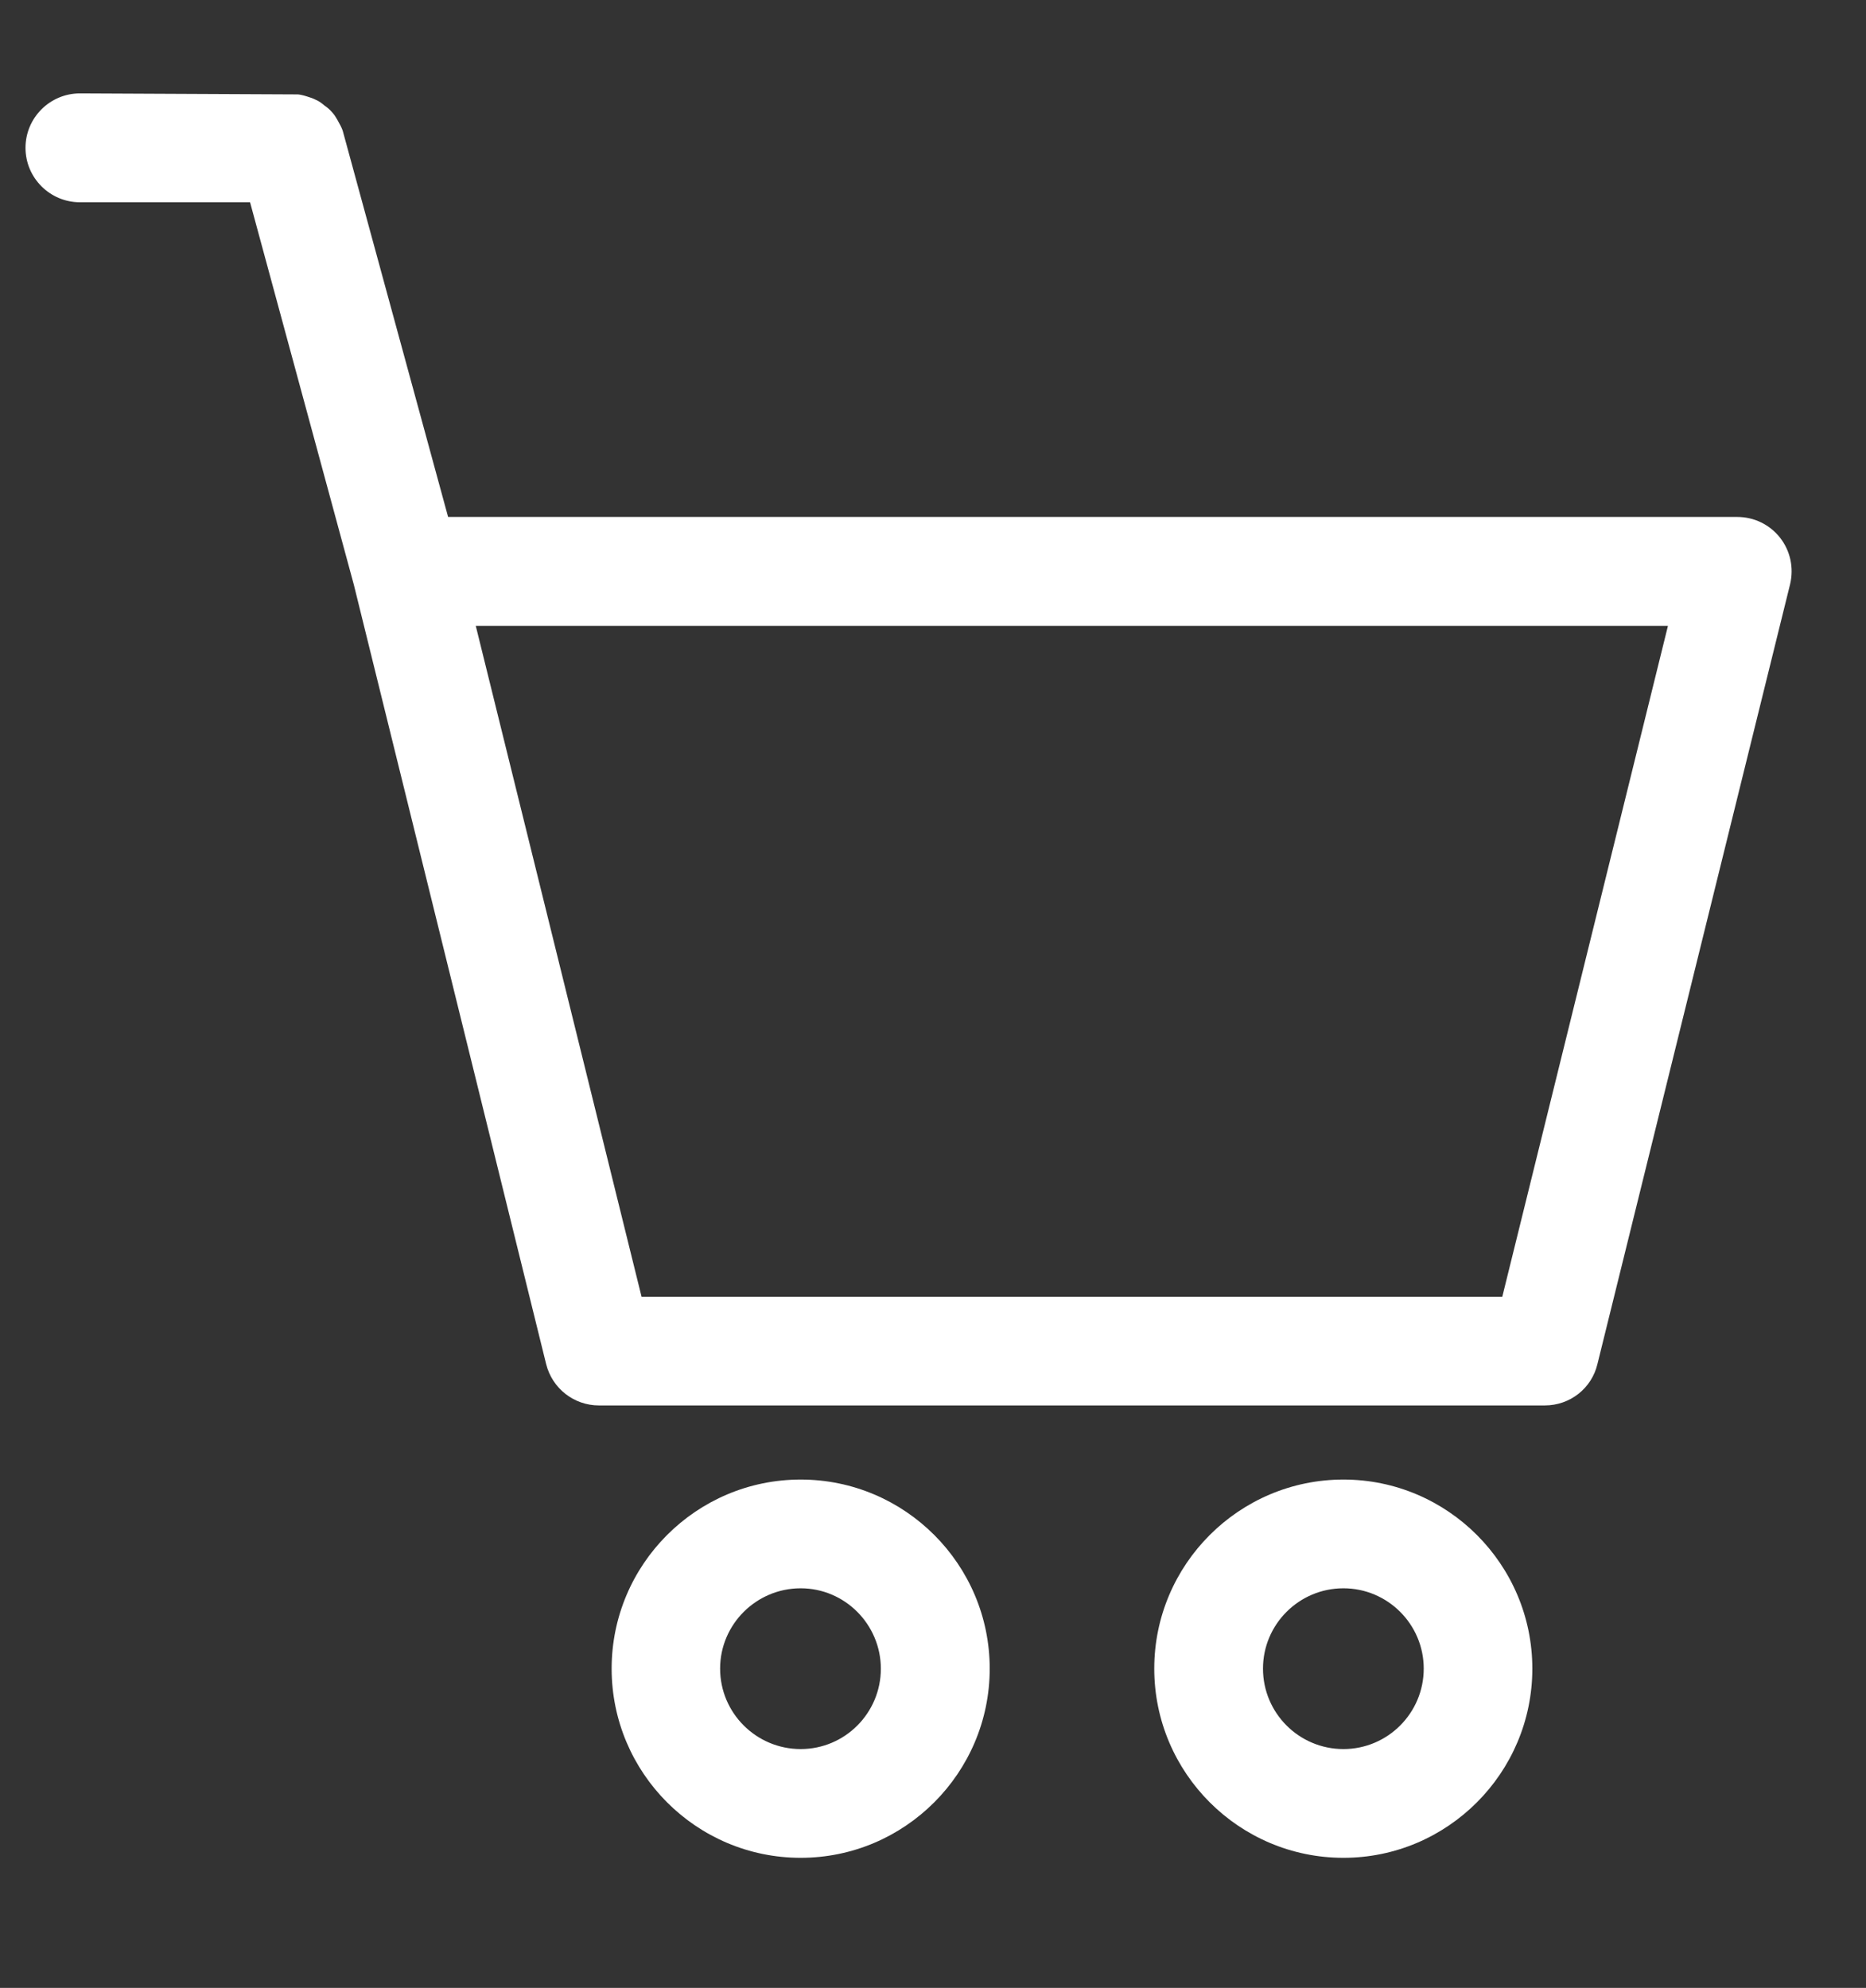
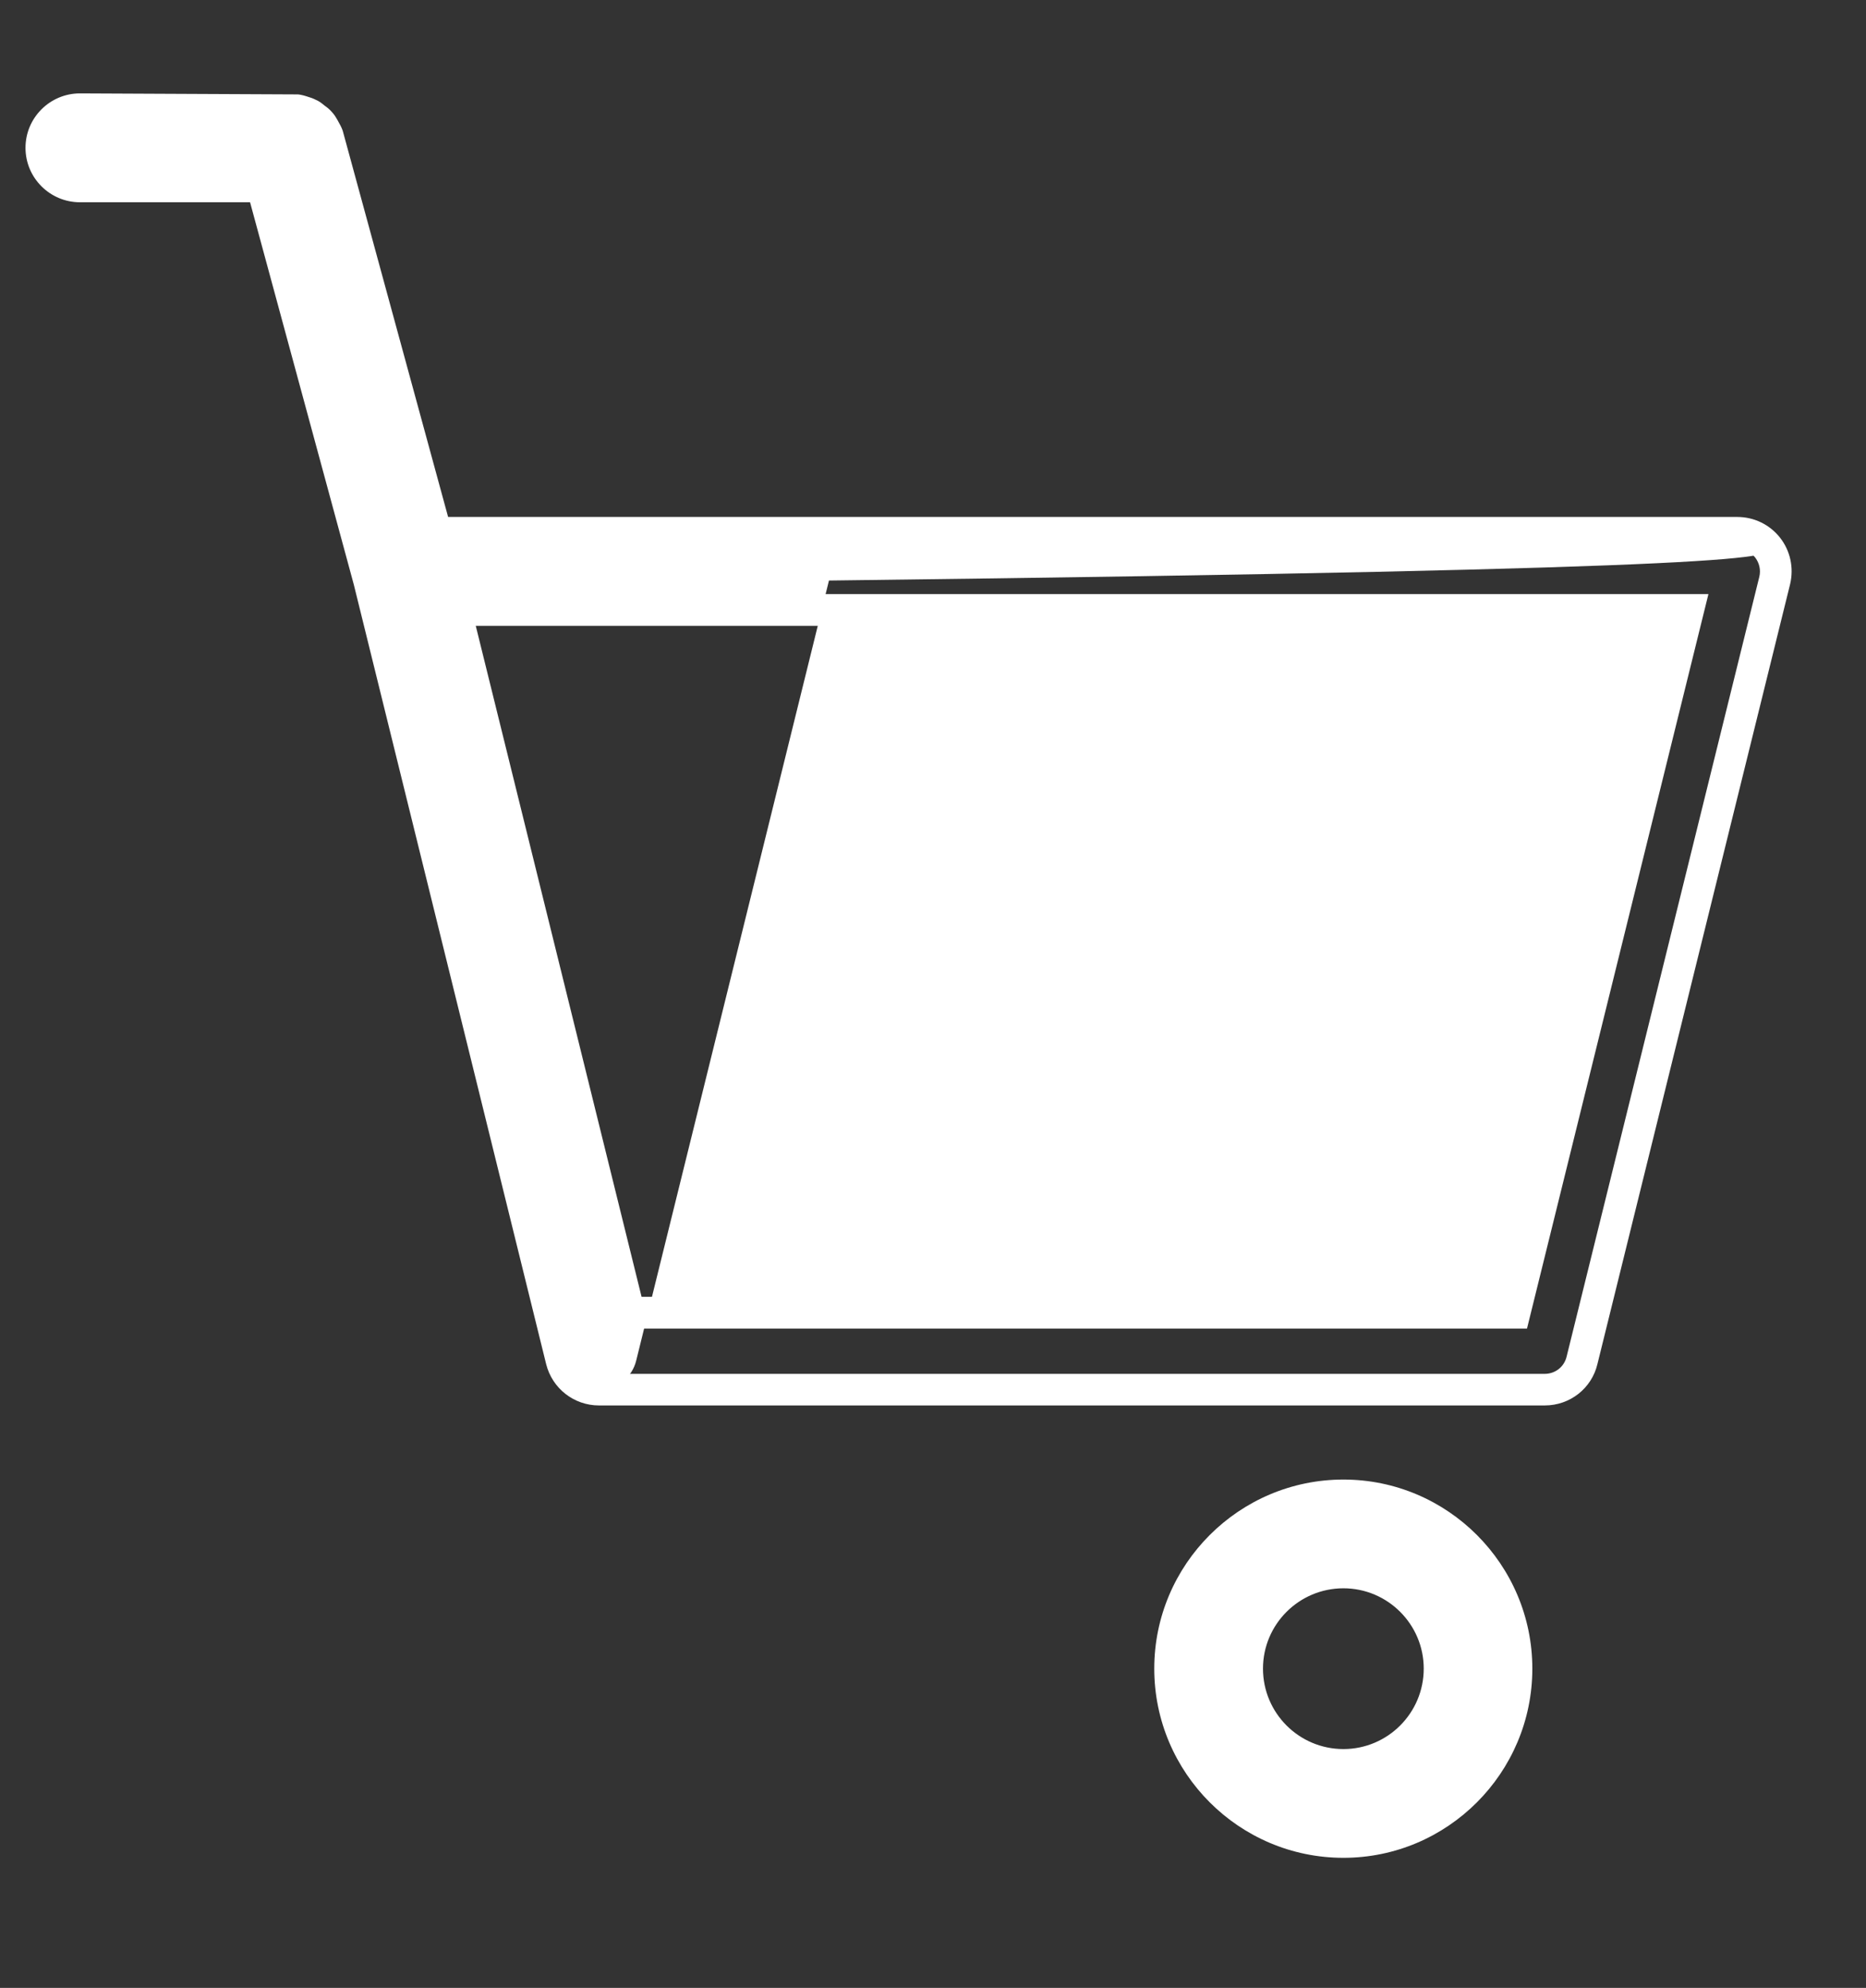
<svg xmlns="http://www.w3.org/2000/svg" version="1.1" id="圖層_1" x="0px" y="0px" width="14.708px" height="15.666px" viewBox="0 0 14.708 15.666" style="enable-background:new 0 0 14.708 15.666;" xml:space="preserve">
  <rect x="0" y="0" width="14.708" height="15.666" fill="#333333" stroke="none" />
  <g>
    <g>
-       <path style="fill:#FFFFFF;" d="M6.311,11.784c-0.753,0-1.365,0.613-1.365,1.365c0,0.754,0.612,1.366,1.365,1.366    s1.365-0.612,1.365-1.366C7.676,12.396,7.063,11.784,6.311,11.784L6.311,11.784z M6.311,13.908c-0.418,0-0.76-0.341-0.76-0.759    s0.342-0.758,0.76-0.758c0.417,0,0.757,0.34,0.757,0.758S6.728,13.908,6.311,13.908L6.311,13.908z M6.311,13.908" />
-       <path style="fill:#FFFFFF;" d="M6.311,14.641c-0.822,0-1.49-0.669-1.49-1.491c0-0.821,0.668-1.49,1.49-1.49s1.49,0.669,1.49,1.49    C7.801,13.972,7.132,14.641,6.311,14.641z M6.311,11.909c-0.684,0-1.24,0.557-1.24,1.24c0,0.685,0.556,1.241,1.24,1.241    s1.24-0.557,1.24-1.241C7.551,12.466,6.995,11.909,6.311,11.909z M6.311,14.033c-0.488,0-0.885-0.396-0.885-0.884    c0-0.486,0.397-0.883,0.885-0.883c0.486,0,0.882,0.396,0.882,0.883C7.192,13.637,6.797,14.033,6.311,14.033z M6.311,12.517    c-0.35,0-0.635,0.284-0.635,0.633c0,0.35,0.285,0.634,0.635,0.634c0.349,0,0.632-0.284,0.632-0.634    C6.942,12.801,6.659,12.517,6.311,12.517z" />
-     </g>
+       </g>
    <g>
      <path style="fill:#FFFFFF;" d="M10.589,11.784c-0.753,0-1.366,0.613-1.366,1.365c0,0.754,0.613,1.366,1.366,1.366    c0.751,0,1.364-0.612,1.364-1.366C11.953,12.396,11.34,11.784,10.589,11.784L10.589,11.784z M10.589,13.908    c-0.42,0-0.759-0.341-0.759-0.759s0.339-0.758,0.759-0.758c0.417,0,0.758,0.34,0.758,0.758S11.006,13.908,10.589,13.908    L10.589,13.908z M10.589,13.908" />
      <path style="fill:#FFFFFF;" d="M10.589,14.641c-0.822,0-1.491-0.669-1.491-1.491c0-0.821,0.669-1.49,1.491-1.49    c0.821,0,1.489,0.669,1.489,1.49C12.078,13.972,11.41,14.641,10.589,14.641z M10.589,11.909c-0.685,0-1.241,0.557-1.241,1.24    c0,0.685,0.557,1.241,1.241,1.241c0.683,0,1.239-0.557,1.239-1.241C11.828,12.466,11.272,11.909,10.589,11.909z M10.589,14.033    c-0.487,0-0.884-0.396-0.884-0.884c0-0.486,0.396-0.883,0.884-0.883c0.487,0,0.883,0.396,0.883,0.883    C11.472,13.637,11.076,14.033,10.589,14.033z M10.589,12.517c-0.35,0-0.634,0.284-0.634,0.633c0,0.35,0.284,0.634,0.634,0.634    c0.349,0,0.633-0.284,0.633-0.634C11.222,12.801,10.938,12.517,10.589,12.517z" />
    </g>
    <g>
-       <path style="fill:#FFFFFF;" d="M13.933,4.315c-0.058-0.073-0.146-0.116-0.24-0.116H3.436L2.592,1.086    c-0.003-0.007-0.008-0.013-0.01-0.018C2.575,1.048,2.564,1.03,2.555,1.013c-0.01-0.017-0.019-0.033-0.032-0.048    C2.511,0.951,2.496,0.94,2.48,0.929C2.465,0.916,2.449,0.904,2.433,0.897c-0.019-0.01-0.036-0.014-0.054-0.02    C2.36,0.872,2.34,0.867,2.319,0.866C2.312,0.865,2.305,0.861,2.299,0.861H0.63c-0.167,0-0.304,0.136-0.304,0.304    c0,0.167,0.137,0.304,0.304,0.304h1.437L2.91,4.578l1.517,6.143c0.033,0.135,0.154,0.23,0.294,0.23h7.455    c0.141,0,0.262-0.095,0.294-0.23l1.519-6.146C14.01,4.484,13.989,4.389,13.933,4.315L13.933,4.315z M11.938,10.345H4.959    L3.591,4.807h9.716L11.938,10.345z M11.938,10.345" />
+       <path style="fill:#FFFFFF;" d="M13.933,4.315c-0.058-0.073-0.146-0.116-0.24-0.116H3.436L2.592,1.086    c-0.003-0.007-0.008-0.013-0.01-0.018C2.575,1.048,2.564,1.03,2.555,1.013c-0.01-0.017-0.019-0.033-0.032-0.048    C2.511,0.951,2.496,0.94,2.48,0.929C2.465,0.916,2.449,0.904,2.433,0.897c-0.019-0.01-0.036-0.014-0.054-0.02    C2.36,0.872,2.34,0.867,2.319,0.866C2.312,0.865,2.305,0.861,2.299,0.861H0.63c-0.167,0-0.304,0.136-0.304,0.304    c0,0.167,0.137,0.304,0.304,0.304h1.437L2.91,4.578l1.517,6.143c0.033,0.135,0.154,0.23,0.294,0.23c0.141,0,0.262-0.095,0.294-0.23l1.519-6.146C14.01,4.484,13.989,4.389,13.933,4.315L13.933,4.315z M11.938,10.345H4.959    L3.591,4.807h9.716L11.938,10.345z M11.938,10.345" />
      <path style="fill:#FFFFFF;" d="M12.176,11.076H4.721c-0.197,0-0.368-0.134-0.416-0.325L2.789,4.608L1.971,1.594H0.63    c-0.236,0-0.429-0.192-0.429-0.429S0.394,0.736,0.63,0.736l1.717,0.008c0.009,0,0.038,0.005,0.069,0.015    c0.033,0.01,0.053,0.017,0.074,0.028c0.021,0.008,0.046,0.026,0.068,0.045C2.575,0.844,2.597,0.86,2.617,0.884    c0.018,0.019,0.032,0.042,0.042,0.06C2.68,0.981,2.692,1.004,2.701,1.029l0.831,3.045h10.161c0.133,0,0.256,0.06,0.338,0.164    c0.081,0.104,0.109,0.237,0.079,0.365l-1.519,6.147C12.546,10.941,12.375,11.076,12.176,11.076z M2.271,0.982L0.63,0.986    c-0.099,0-0.179,0.08-0.179,0.179s0.08,0.179,0.179,0.179h1.532l0.869,3.201l1.518,6.146c0.02,0.08,0.09,0.136,0.172,0.136h7.455    c0.083,0,0.153-0.056,0.172-0.135l1.519-6.146c0.013-0.053,0.001-0.109-0.033-0.153C13.8,4.35,13.749,4.324,13.692,4.324H3.34    L2.431,1.05L2.271,0.982z M12.036,10.47H4.861l-0.024-0.095L3.431,4.682h10.035L12.036,10.47z M5.057,10.22h6.784l1.306-5.288    H3.75L5.057,10.22z" />
    </g>
  </g>
</svg>